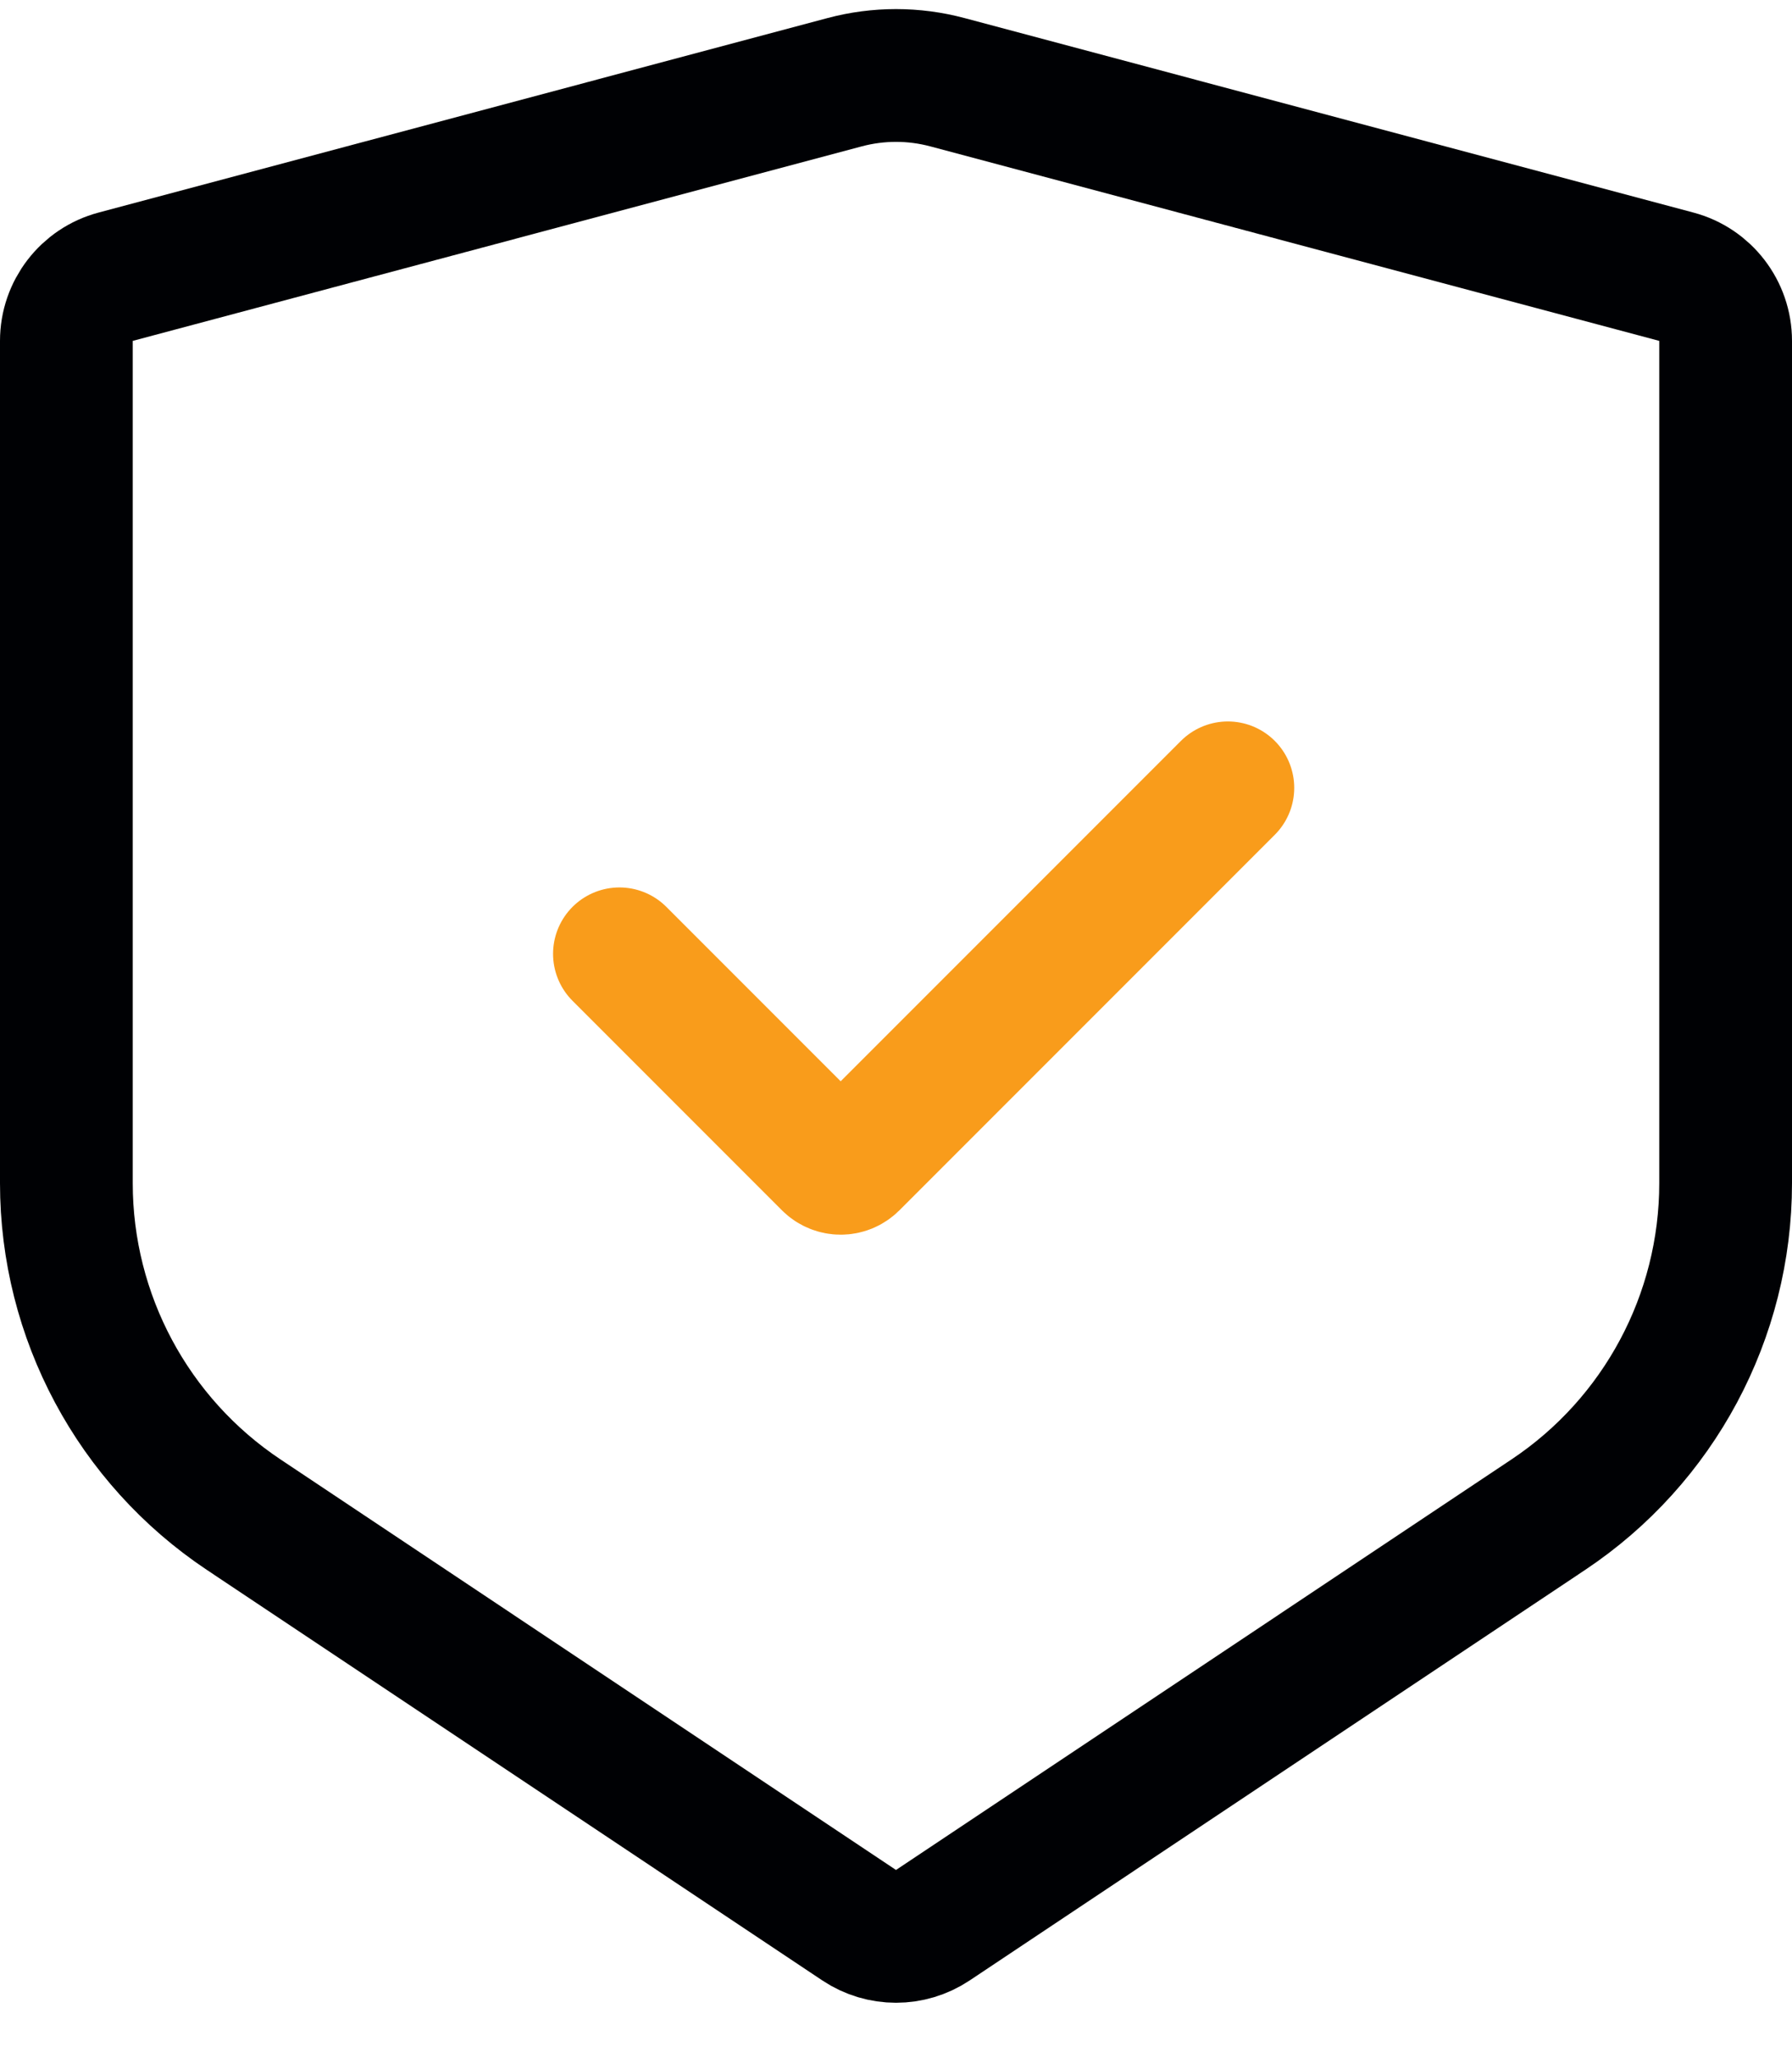
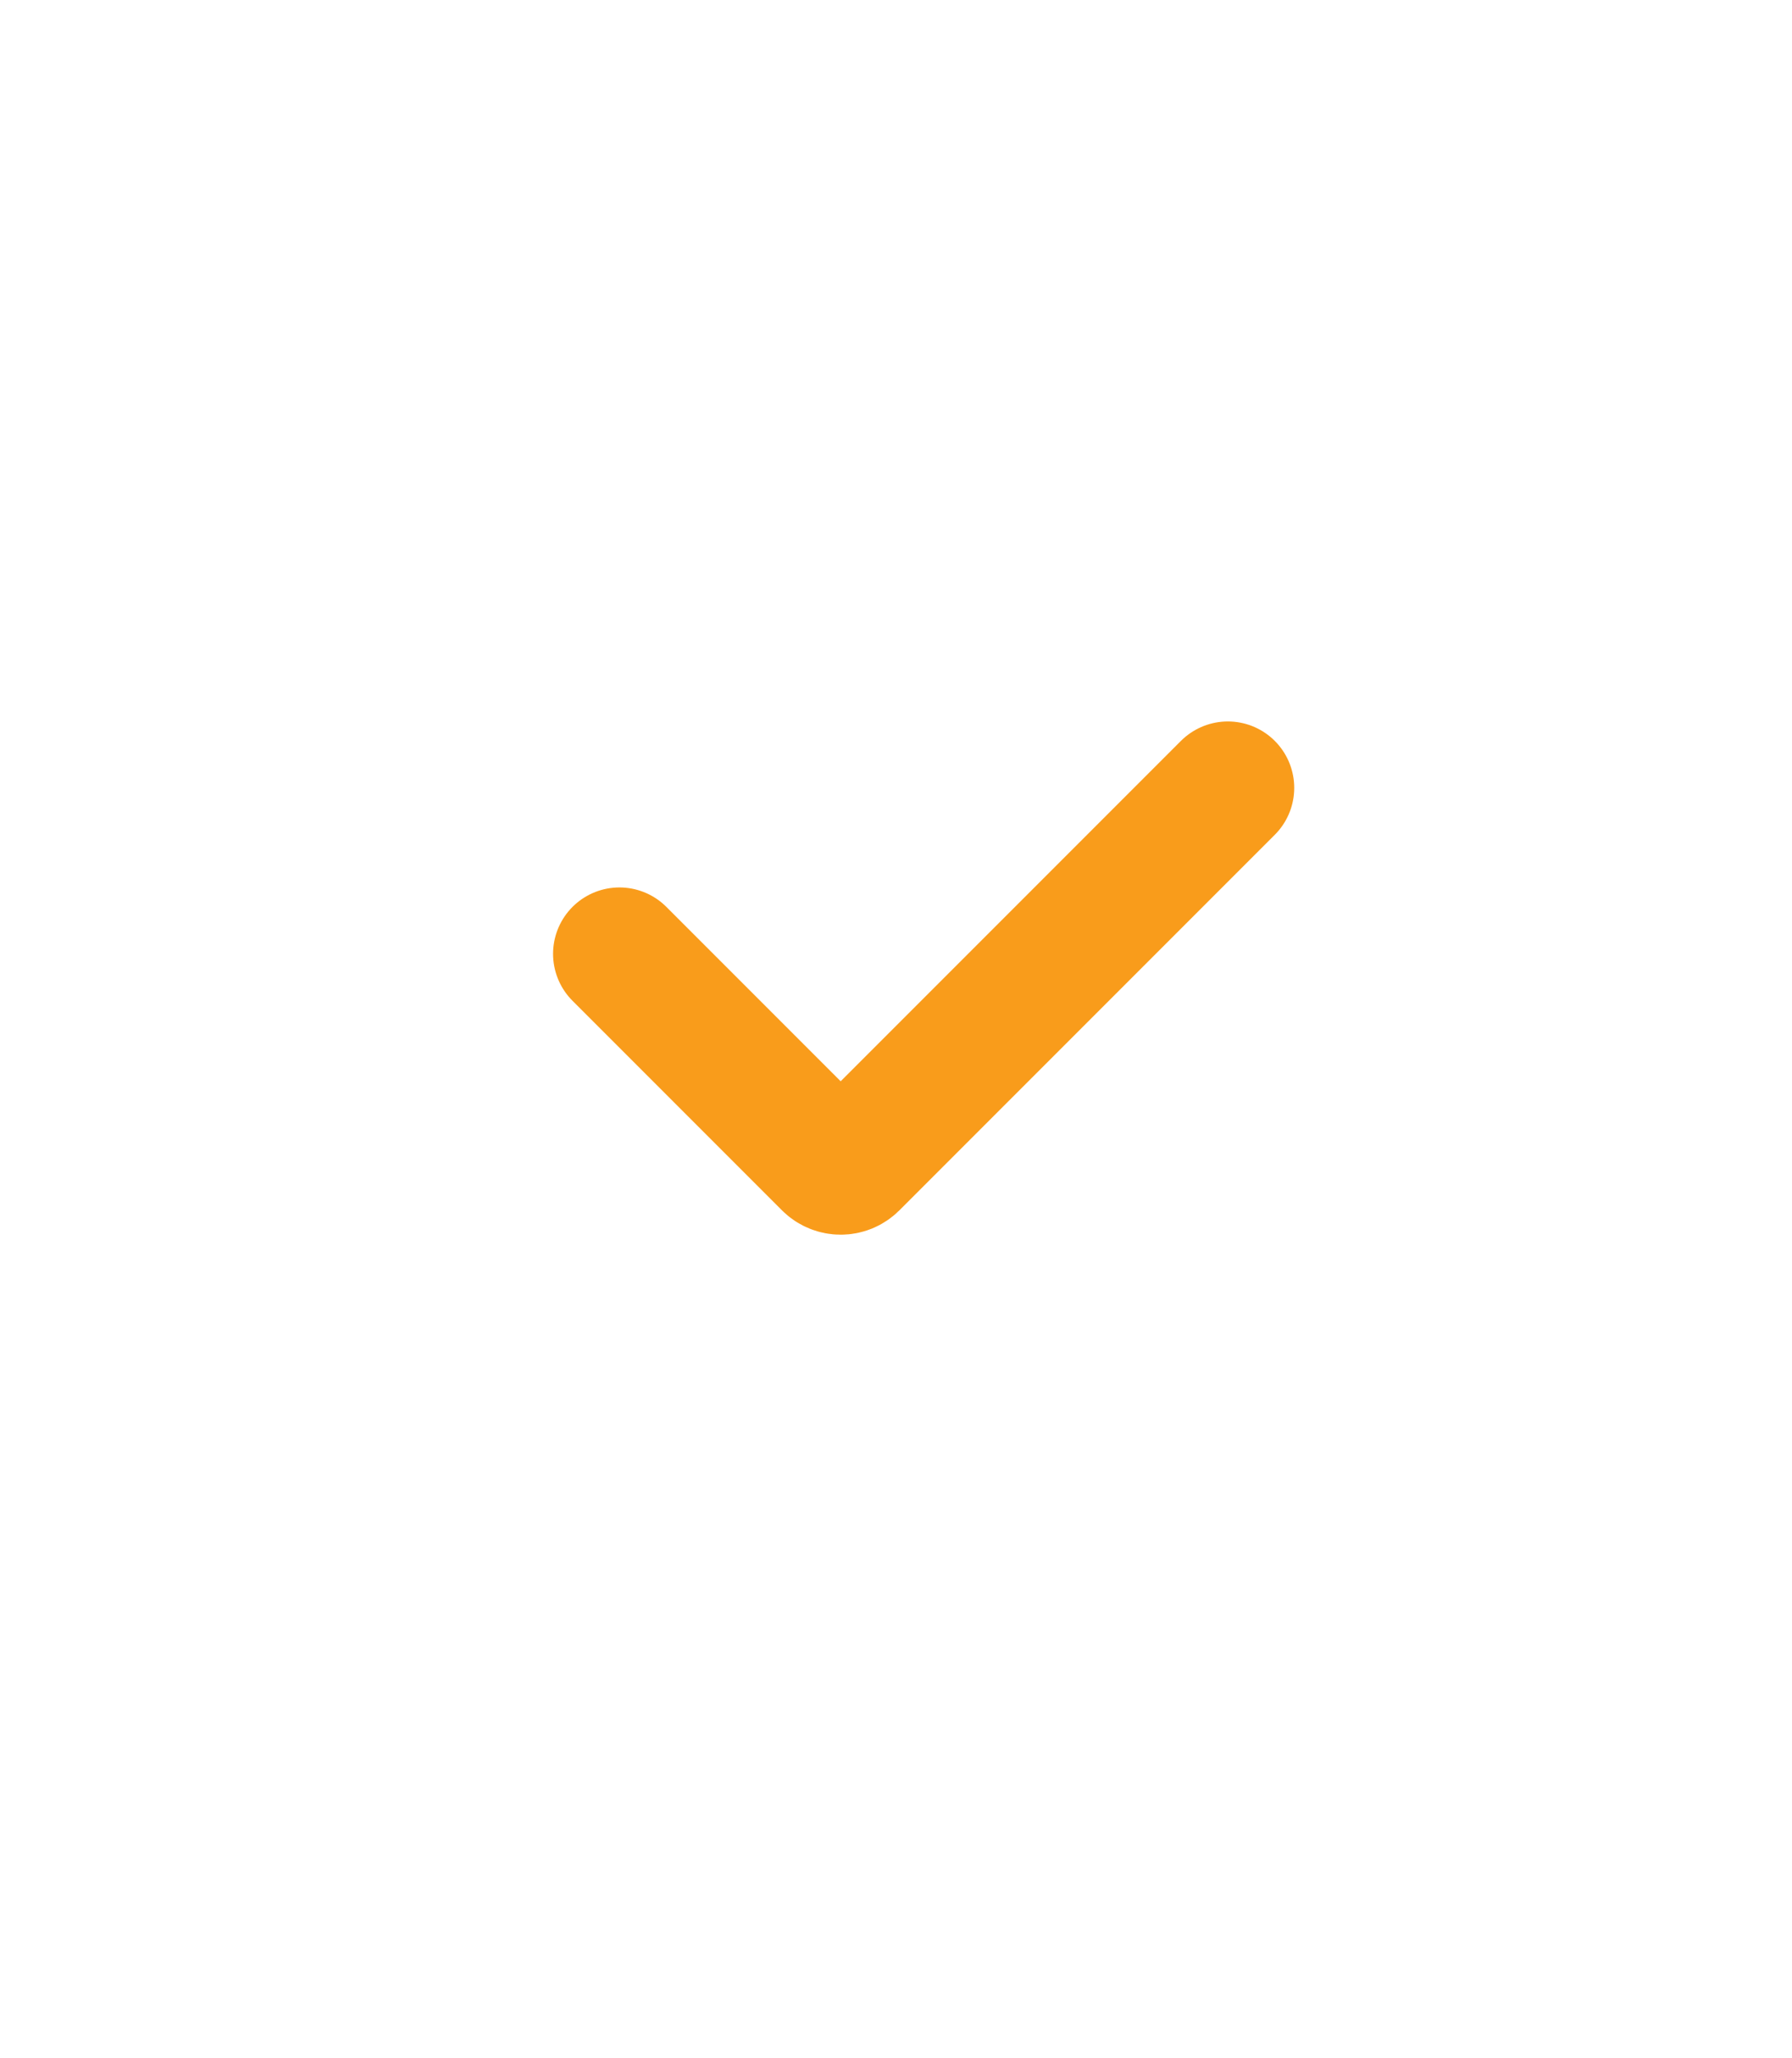
<svg xmlns="http://www.w3.org/2000/svg" width="27" height="31" viewBox="0 0 27 31" fill="none">
-   <path d="M14.273 1.238L25.258 4.168C25.695 4.284 26 4.681 26 5.134V17.821C26 19.827 24.997 21.701 23.328 22.813L14.055 28.996C13.719 29.22 13.281 29.22 12.945 28.996L3.672 22.813C2.003 21.701 1 19.827 1 17.821V5.134C1 4.681 1.305 4.284 1.742 4.168L12.727 1.238C13.233 1.103 13.767 1.103 14.273 1.238Z" stroke="#000104" stroke-width="2" stroke-linecap="round" />
  <path d="M9.333 14.366L12.49 17.523C12.588 17.62 12.746 17.62 12.843 17.523L18.5 11.866" stroke="#F99C1B" stroke-width="2" stroke-linecap="round" />
</svg>